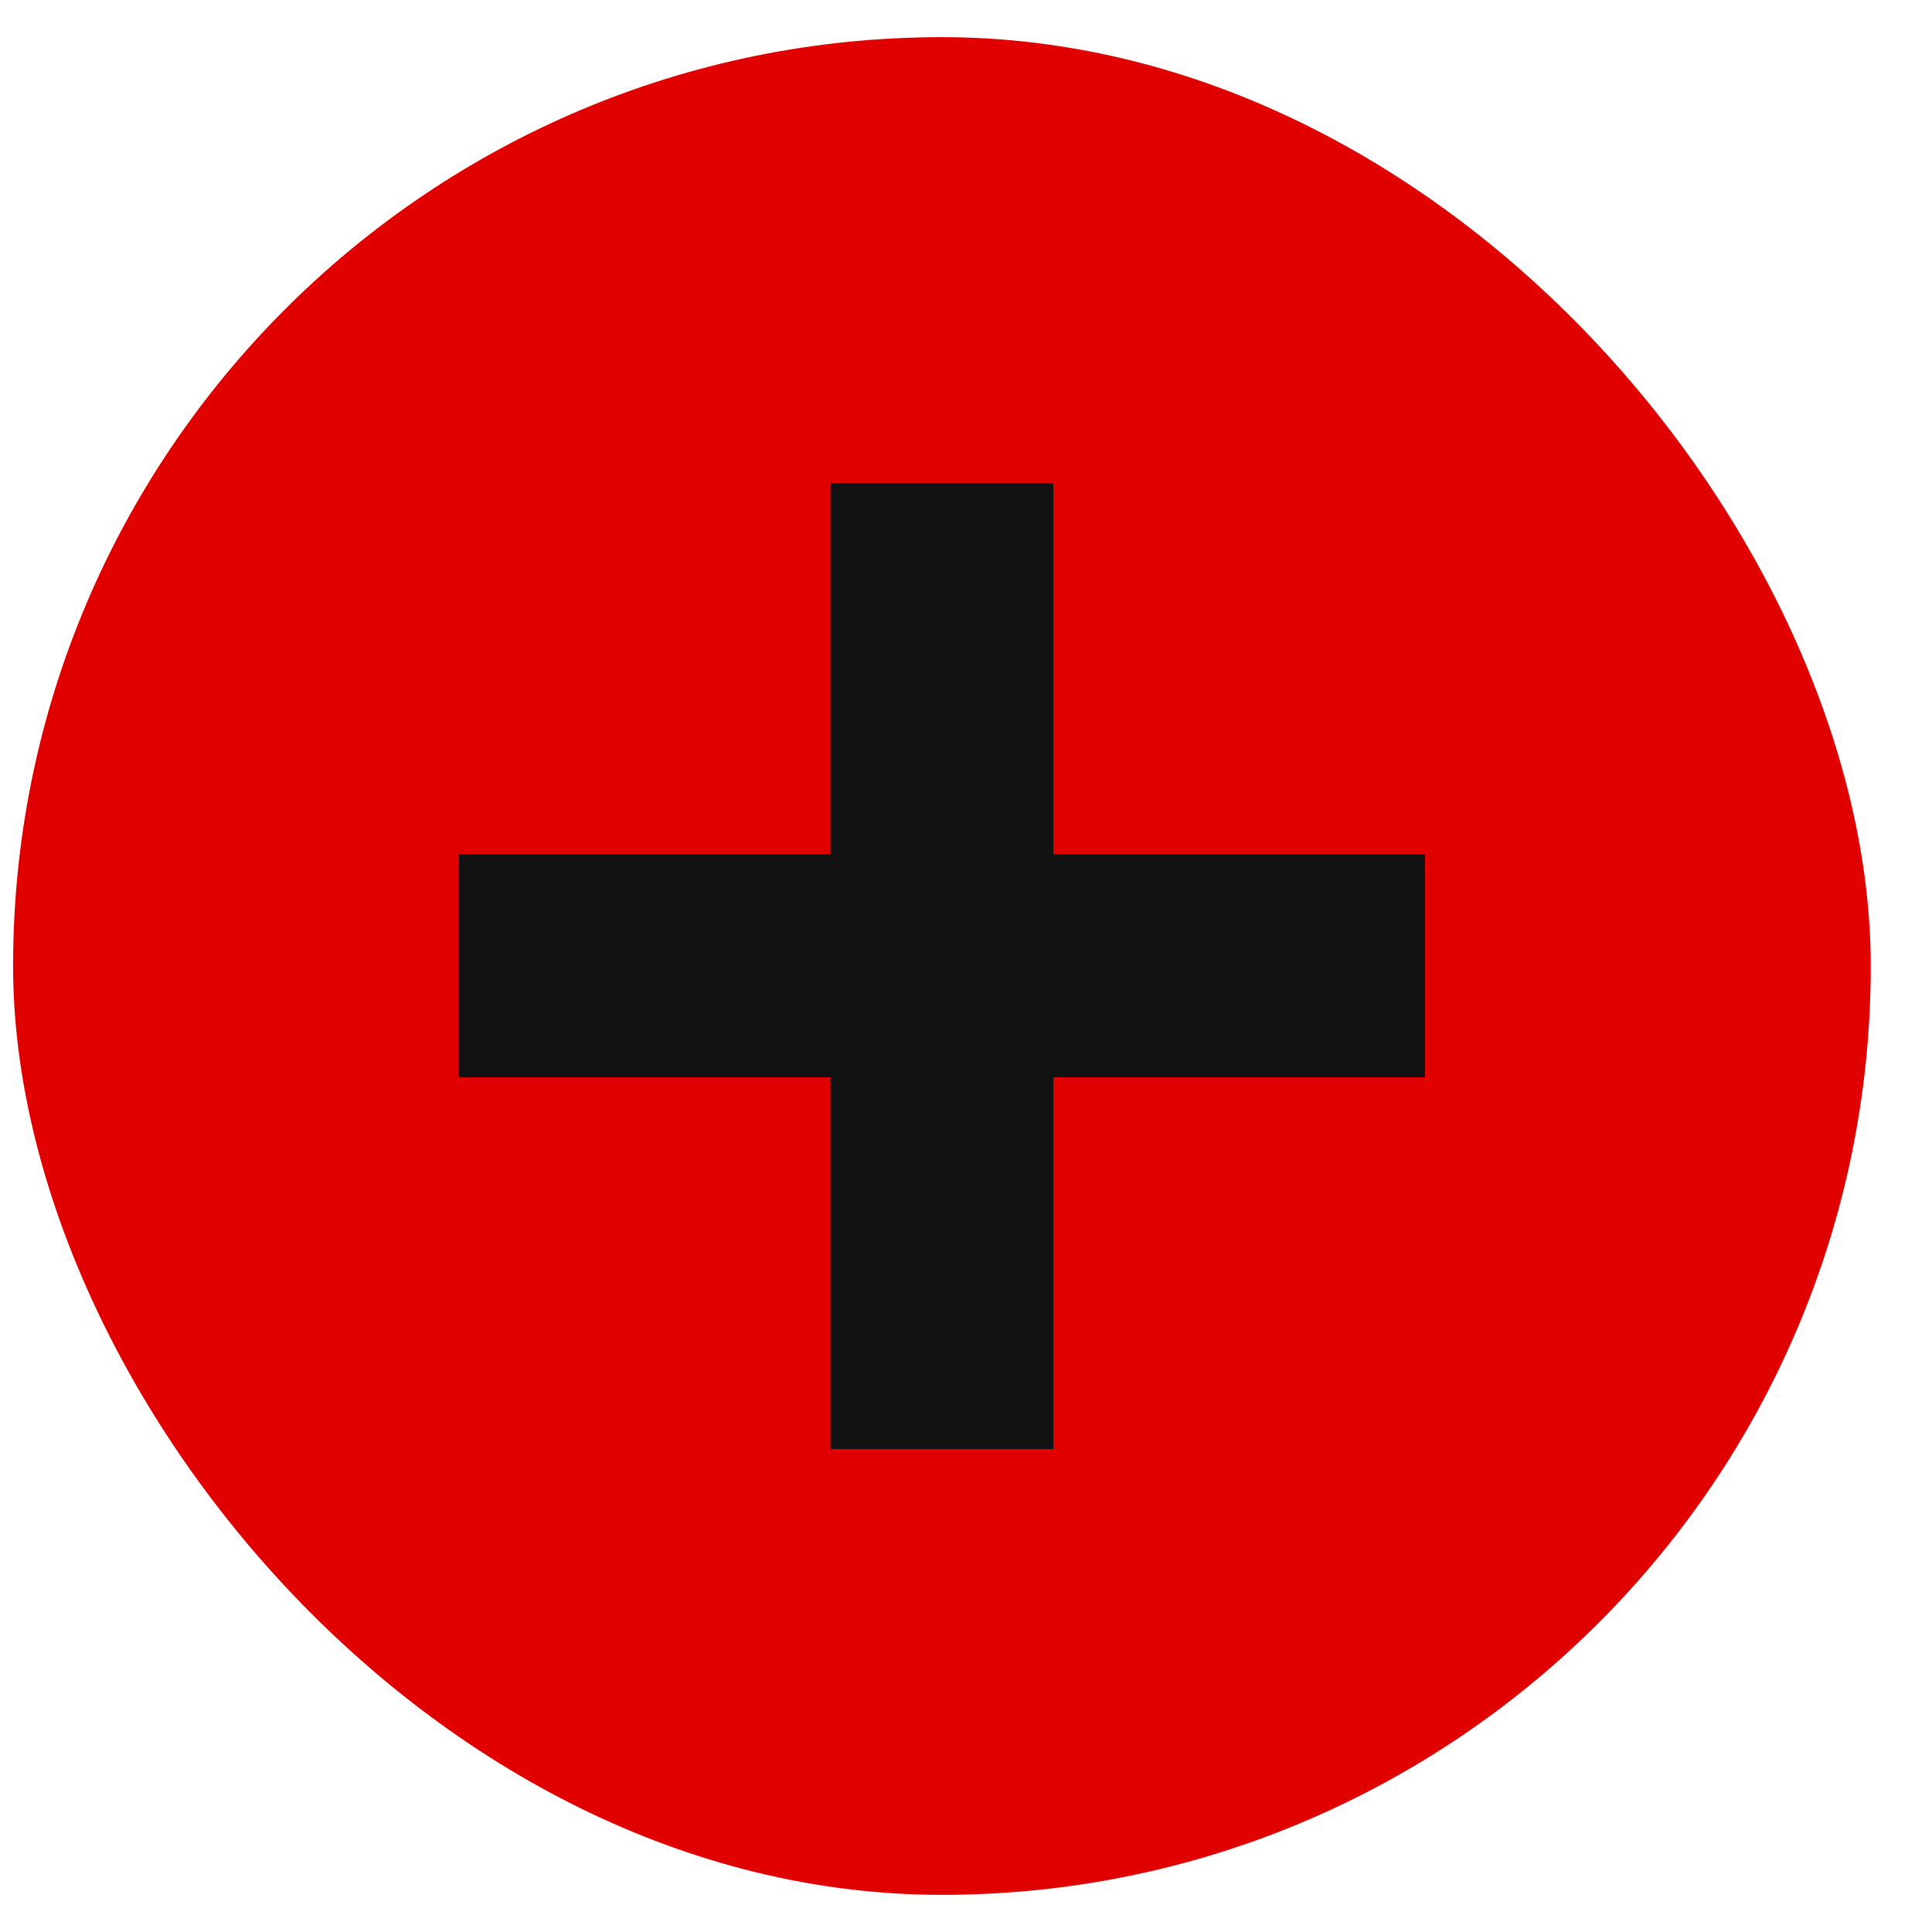
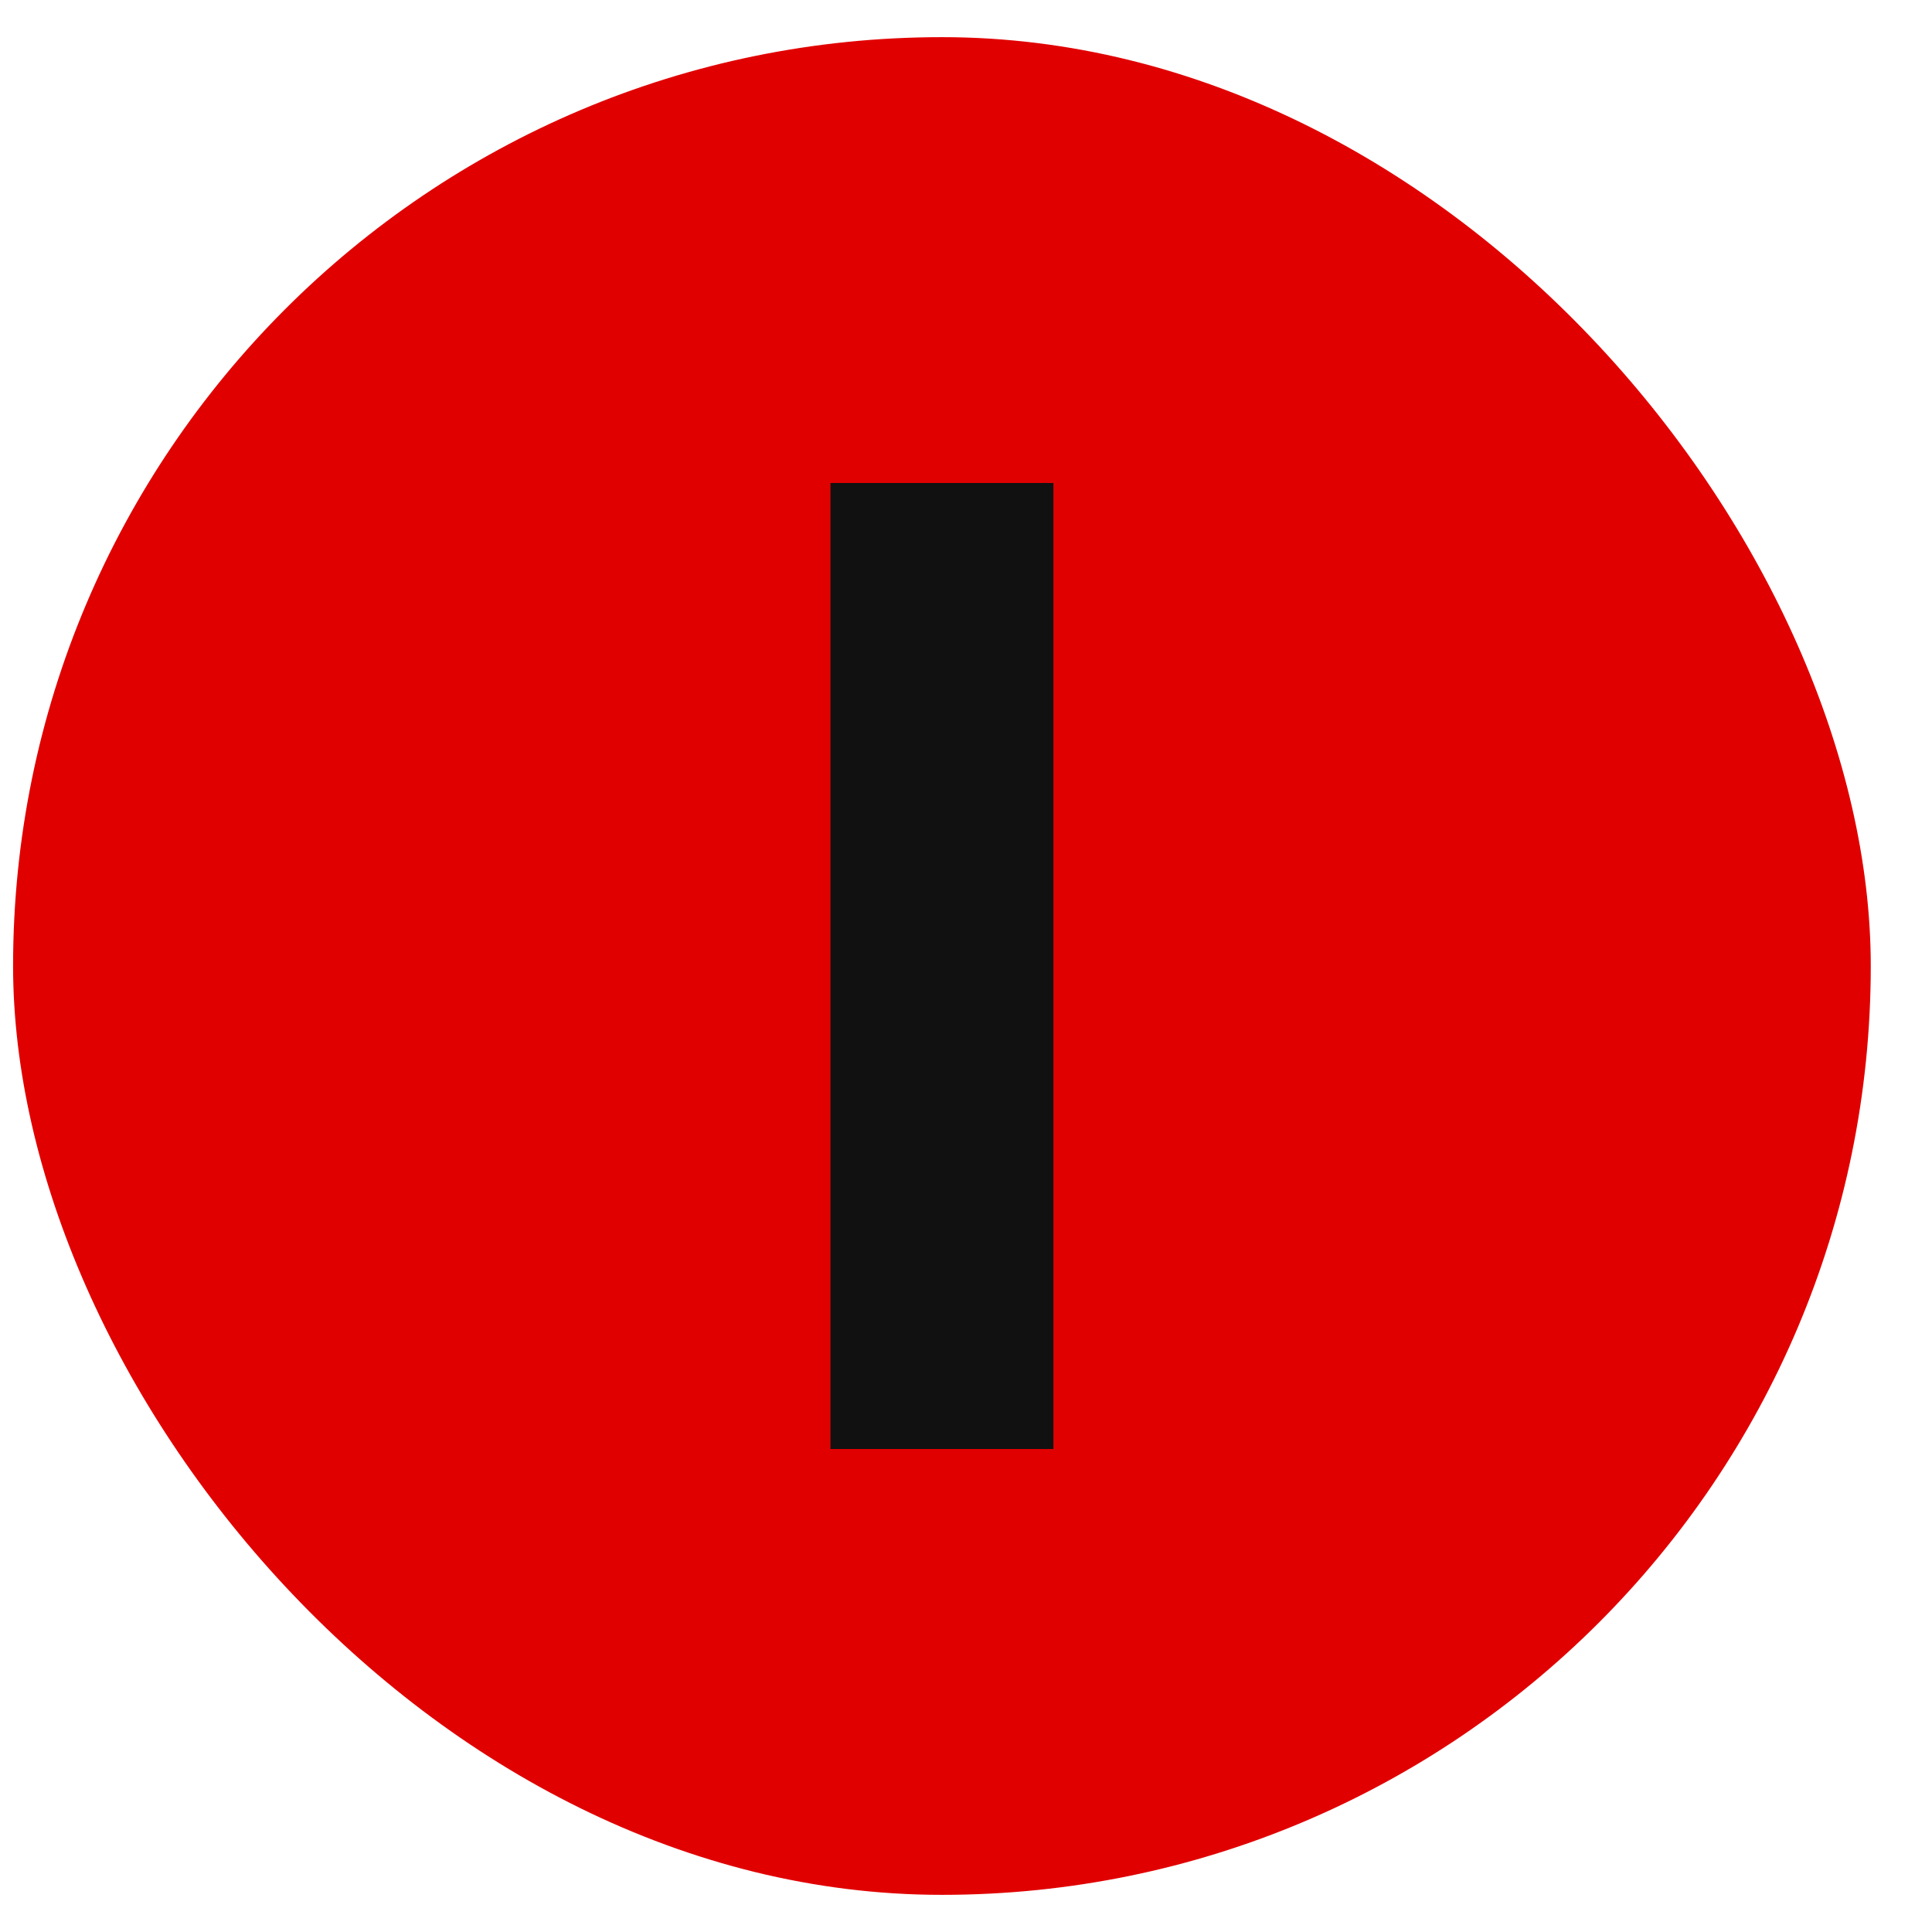
<svg xmlns="http://www.w3.org/2000/svg" width="26" height="26" viewBox="0 0 26 26" fill="none">
  <rect x="0.176" y="0.5" width="25" height="25" rx="12.5" fill="#E10000" />
-   <rect x="6.176" y="11.498" width="13" height="3" fill="#111111" />
  <rect x="11.176" y="6.5" width="3" height="13" fill="#111111" />
</svg>